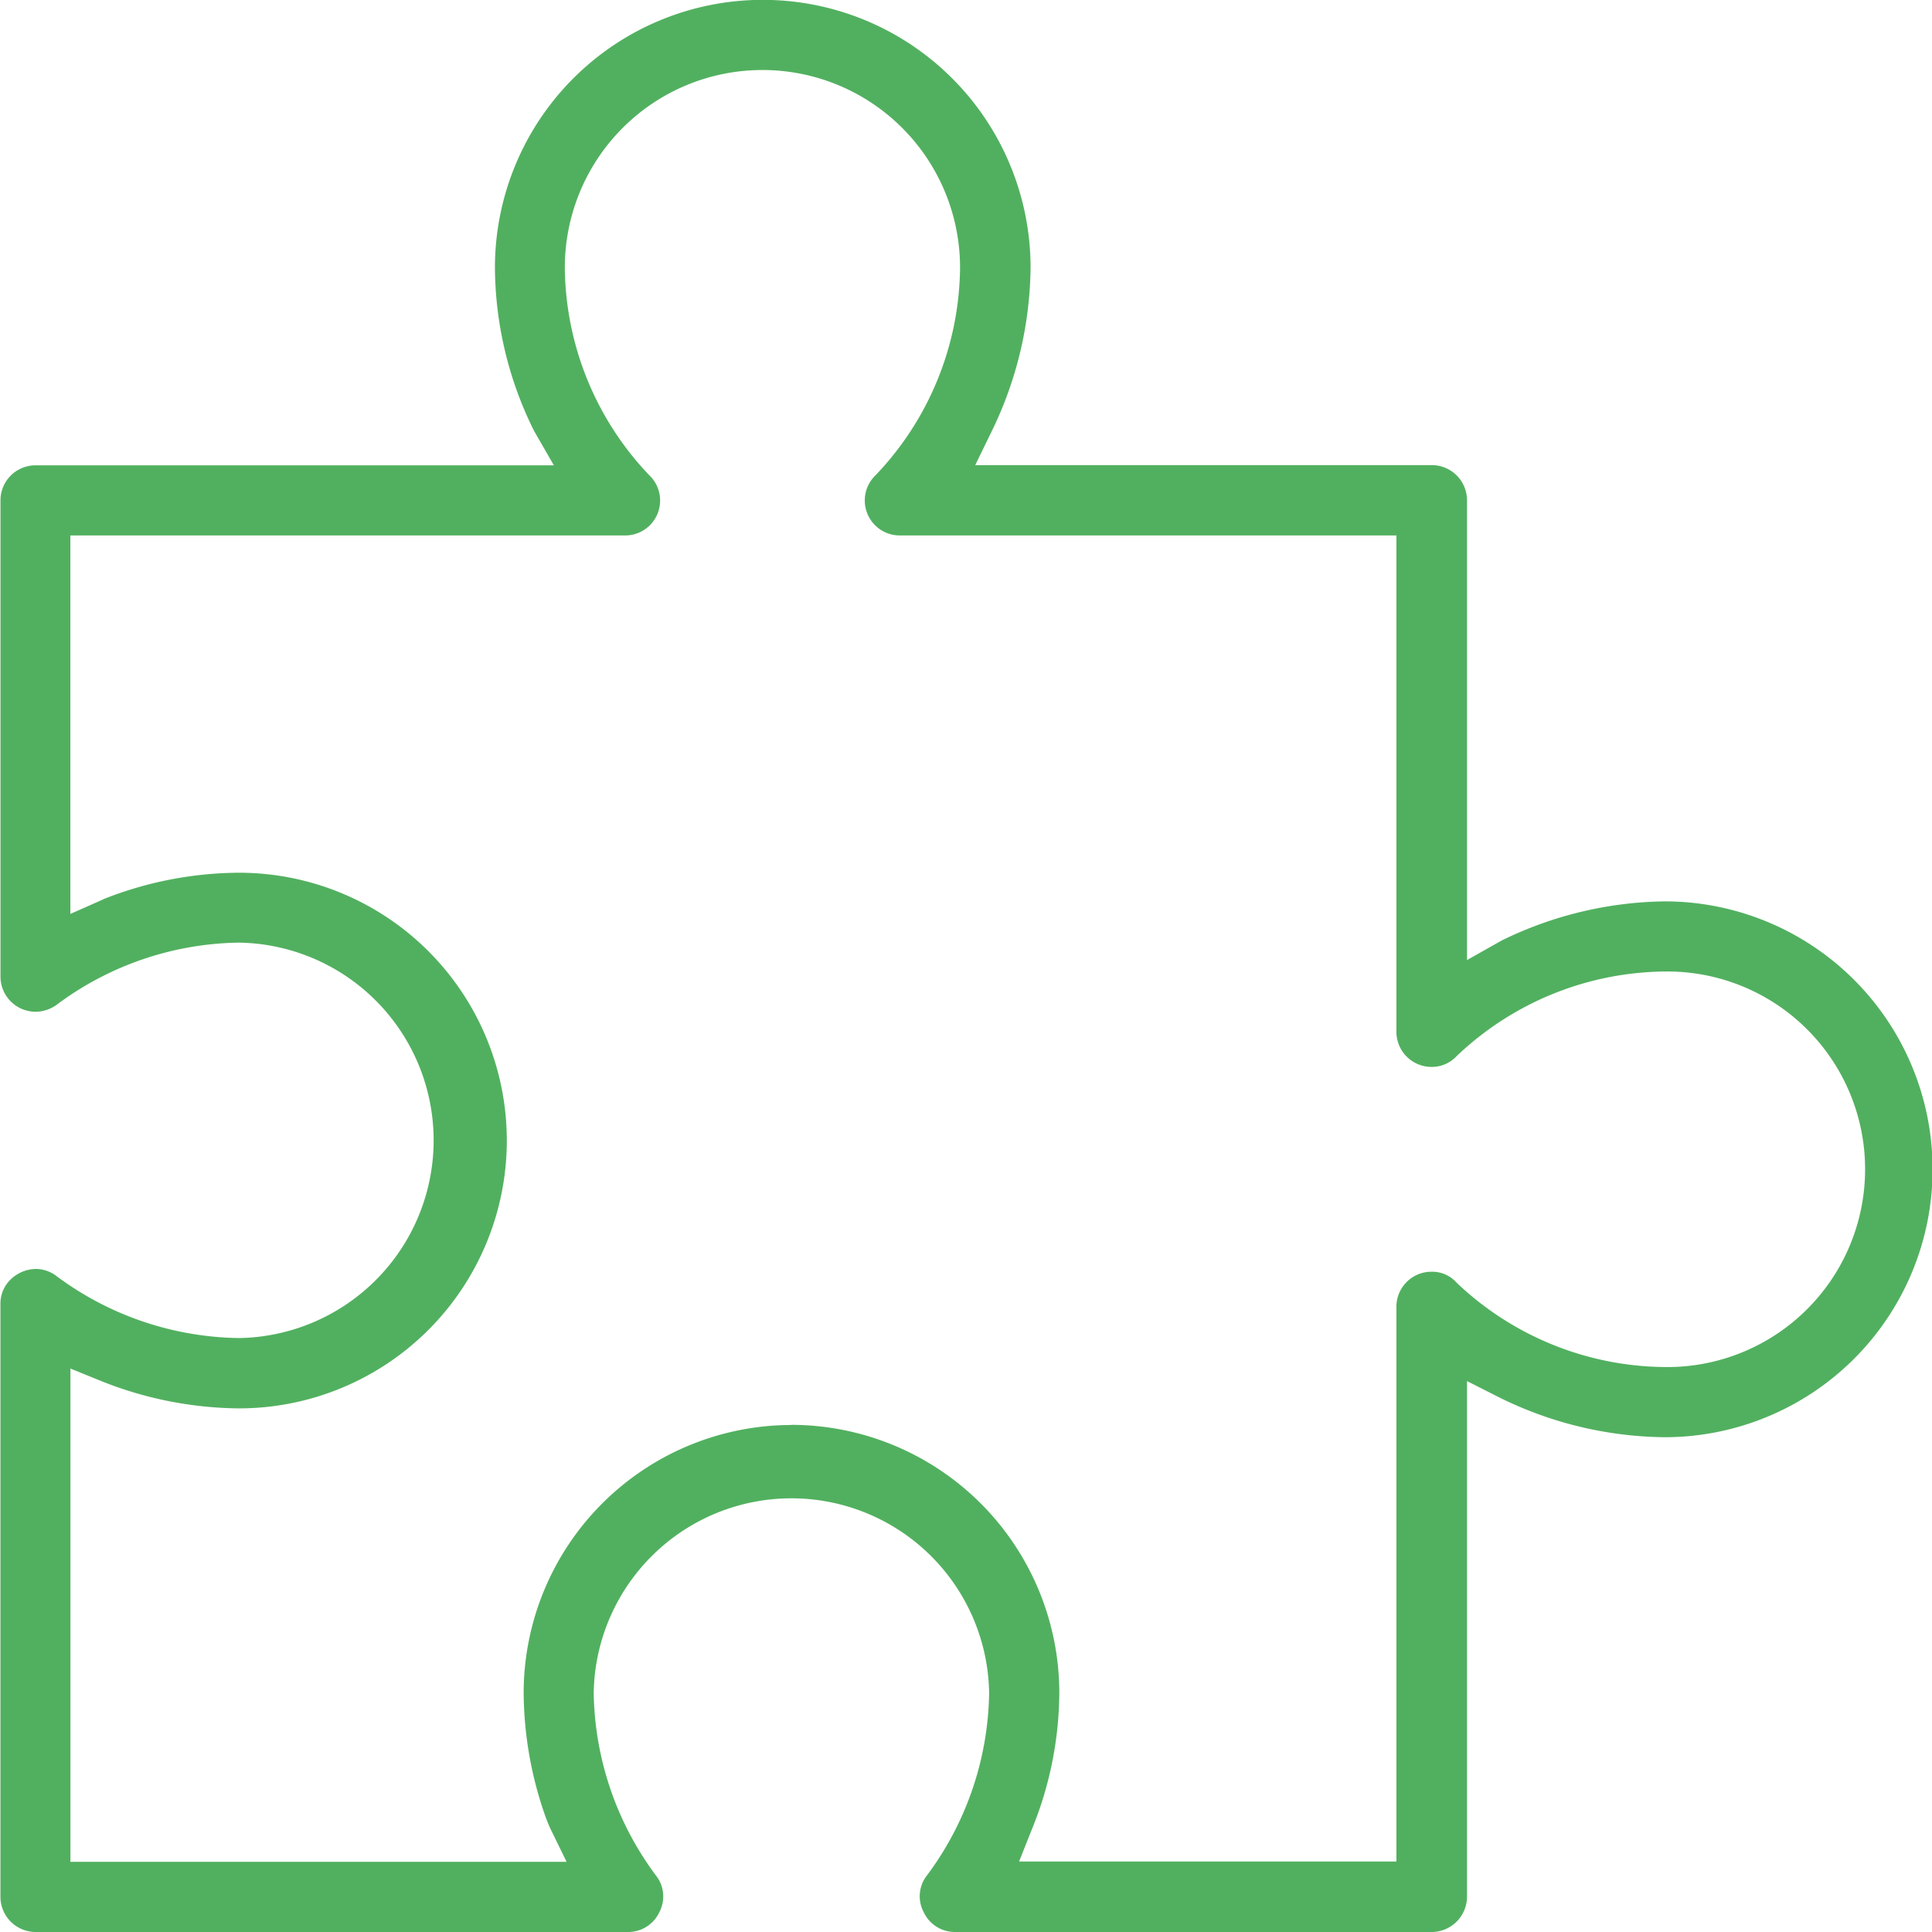
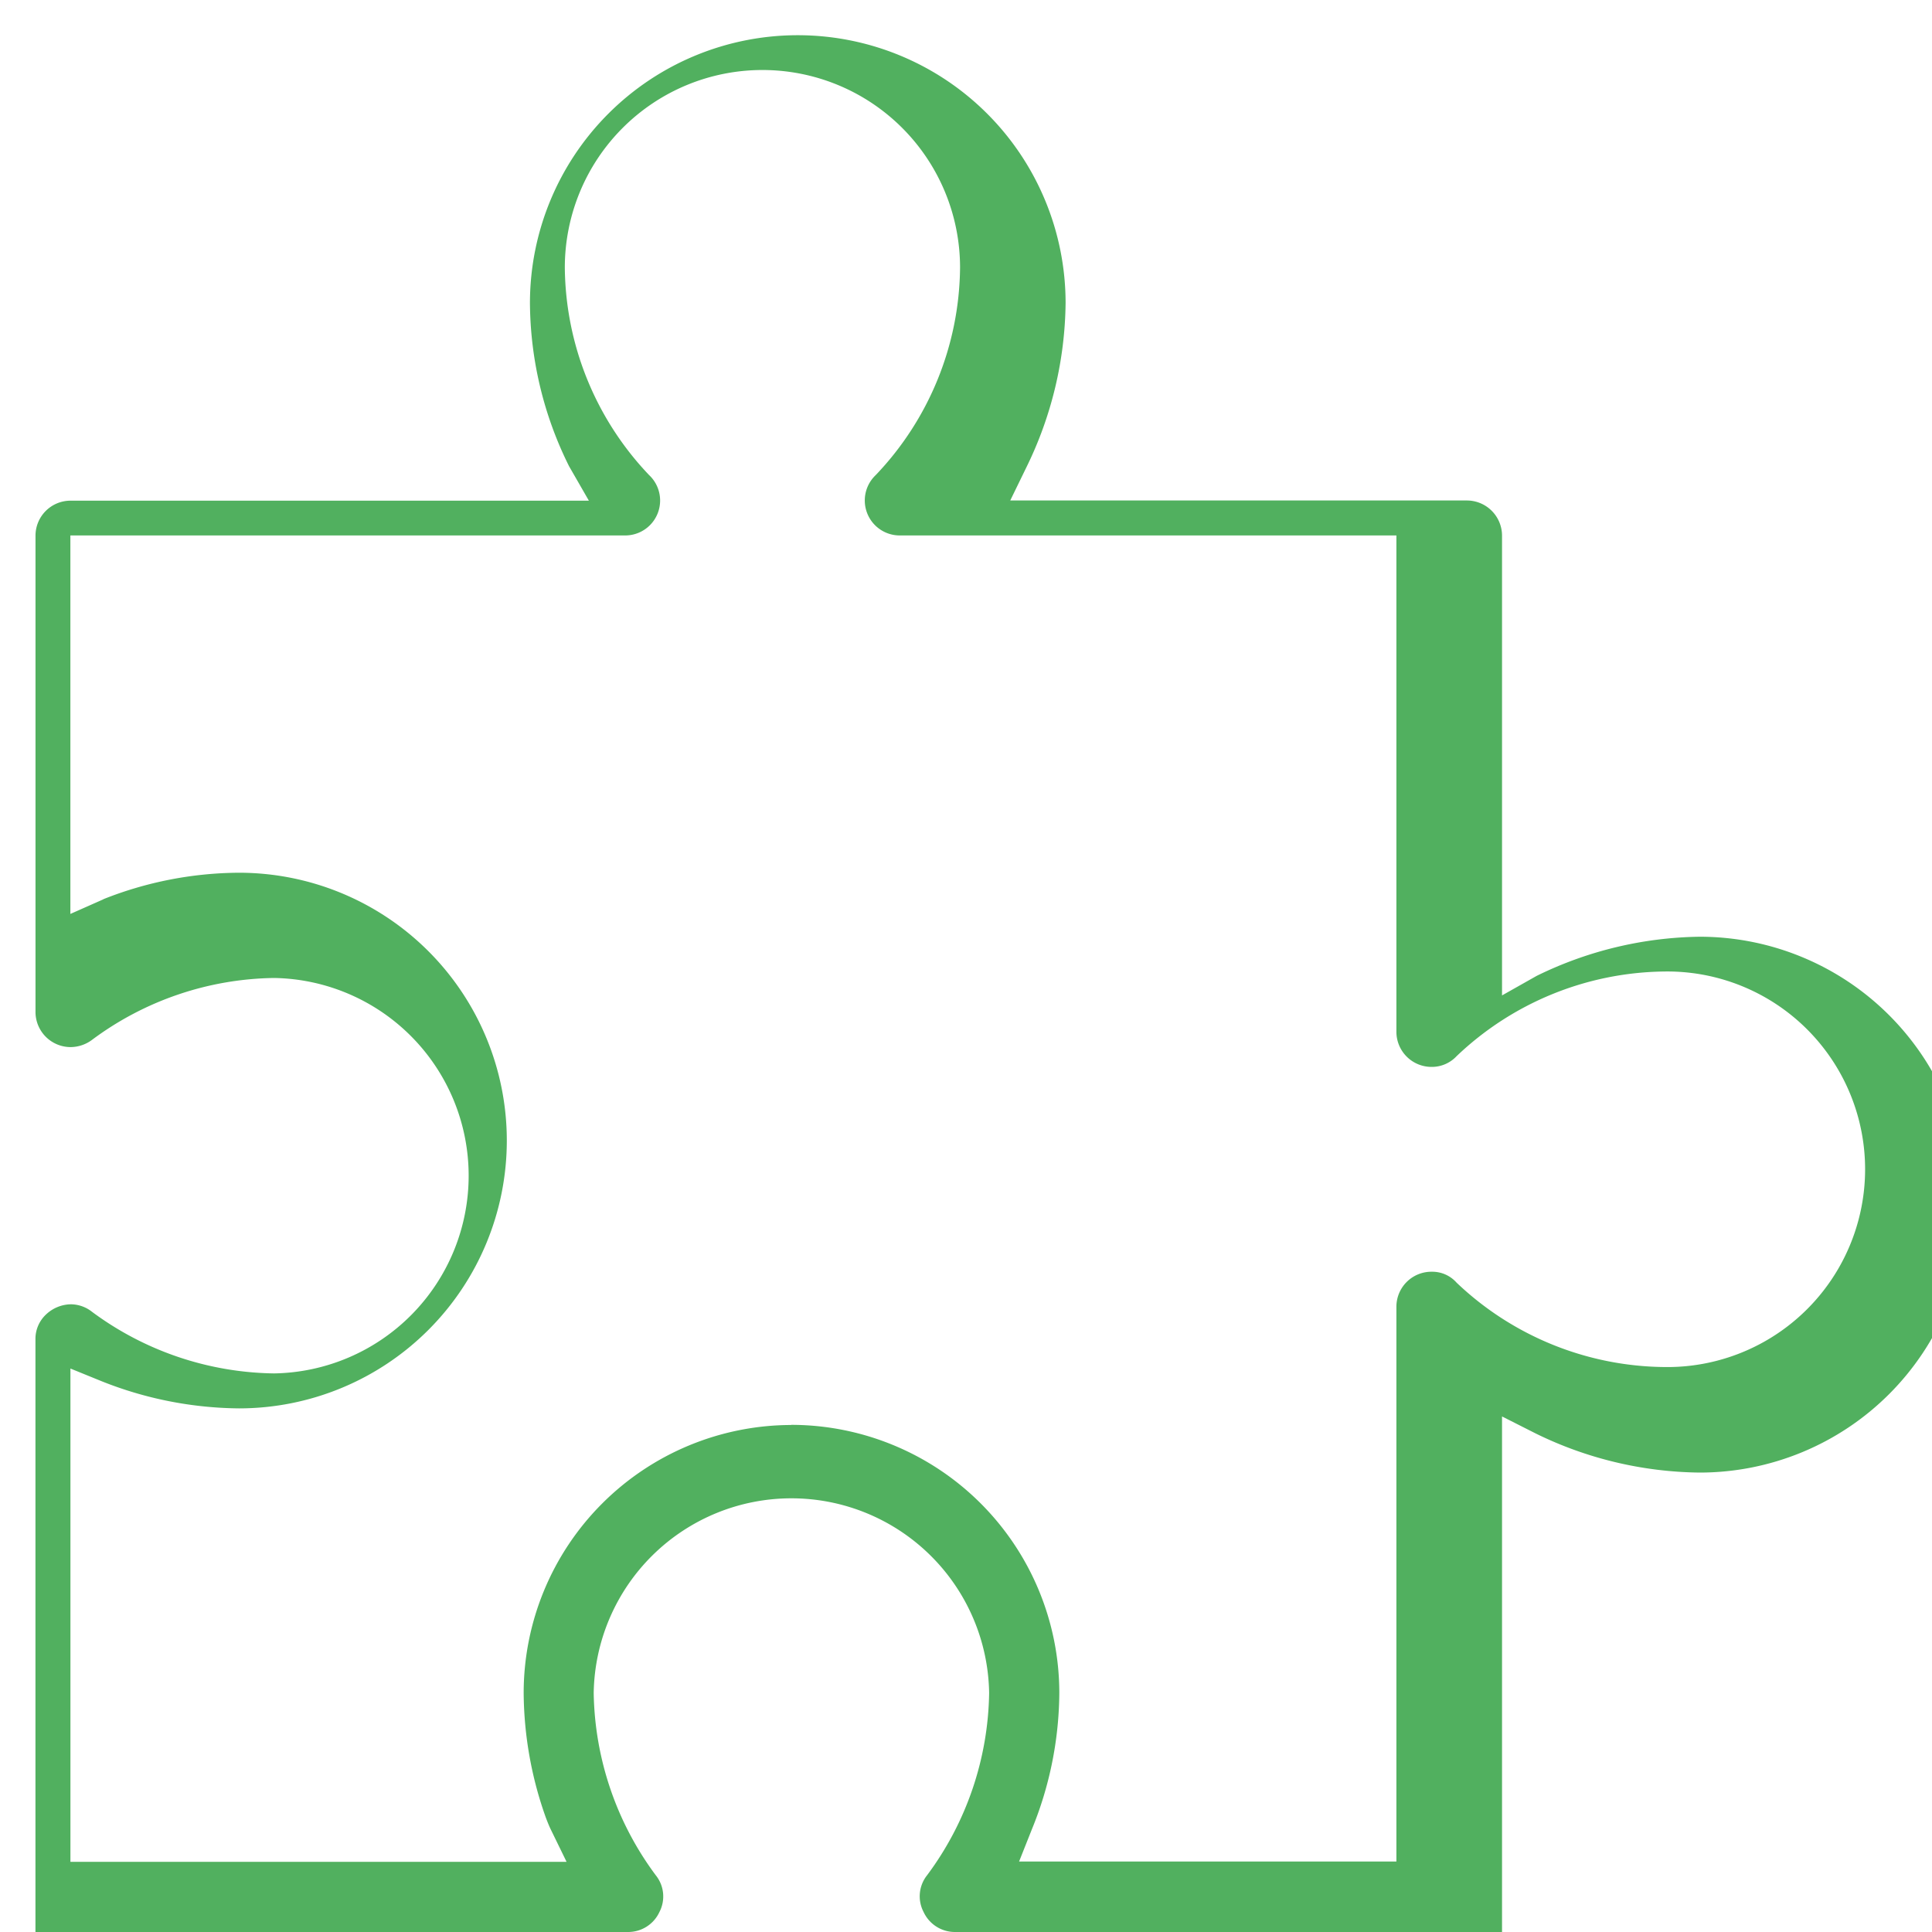
<svg xmlns="http://www.w3.org/2000/svg" id="ic_Custom_Mobile_App_Development" data-name="ic_Custom Mobile App Development" width="40" height="40" viewBox="0 0 40 40">
-   <path id="Path_4295" data-name="Path 4295" d="M11257.847,22131.688h-9.863a.714.714,0,0,1-.65-.414.7.7,0,0,1,.073-.762,6.469,6.469,0,0,0,1.284-3.773,4.094,4.094,0,0,0-8.187,0,6.489,6.489,0,0,0,1.284,3.773.7.7,0,0,1,.075.766.712.712,0,0,1-.651.41h-12.266a.73.73,0,0,1-.725-.732l0-12.271a.692.692,0,0,1,.221-.516.765.765,0,0,1,.509-.209.713.713,0,0,1,.439.154,6.466,6.466,0,0,0,3.77,1.277,4.094,4.094,0,0,0,0-8.187,6.451,6.451,0,0,0-3.77,1.283.753.753,0,0,1-.439.148.728.728,0,0,1-.729-.727l0-9.859a.725.725,0,0,1,.73-.727h10.727l-.41-.713a7.67,7.67,0,0,1-.81-3.379,5.545,5.545,0,0,1,11.09,0,7.892,7.892,0,0,1-.811,3.4l-.335.688h9.453a.729.729,0,0,1,.729.727v9.52l.709-.4.011-.006a7.878,7.878,0,0,1,3.372-.809,5.547,5.547,0,0,1,0,11.094,7.874,7.874,0,0,1-3.4-.812l-.692-.35v10.67A.734.734,0,0,1,11257.847,22131.688Zm-13.254-10.5a5.555,5.555,0,0,1,5.551,5.547,7.561,7.561,0,0,1-.571,2.834l-.262.66h7.812v-11.482a.725.725,0,0,1,.738-.729.67.67,0,0,1,.507.225,6.323,6.323,0,0,0,4.3,1.748,4.095,4.095,0,1,0,0-8.189,6.332,6.332,0,0,0-4.3,1.754.7.7,0,0,1-.507.221.727.727,0,0,1-.738-.73v-10.273h-10.28a.724.724,0,0,1-.5-1.25,6.3,6.3,0,0,0,1.746-4.295,4.091,4.091,0,0,0-8.183,0,6.31,6.31,0,0,0,1.745,4.295.723.723,0,0,1-.5,1.25h-11.482v7.836l.677-.3.008-.006a7.7,7.7,0,0,1,2.806-.547,5.545,5.545,0,0,1,0,11.09,7.843,7.843,0,0,1-2.836-.559l-.654-.266,0,10.061v.152h10.272l-.336-.689s-.044-.094-.095-.232a7.811,7.811,0,0,1-.457-2.572A5.55,5.55,0,0,1,11244.593,22121.191Z" transform="translate(-11228.212 -22091.688)" fill="#51b05f" />
+   <path id="Path_4295" data-name="Path 4295" d="M11257.847,22131.688h-9.863a.714.714,0,0,1-.65-.414.7.7,0,0,1,.073-.762,6.469,6.469,0,0,0,1.284-3.773,4.094,4.094,0,0,0-8.187,0,6.489,6.489,0,0,0,1.284,3.773.7.7,0,0,1,.075.766.712.712,0,0,1-.651.41h-12.266l0-12.271a.692.692,0,0,1,.221-.516.765.765,0,0,1,.509-.209.713.713,0,0,1,.439.154,6.466,6.466,0,0,0,3.77,1.277,4.094,4.094,0,0,0,0-8.187,6.451,6.451,0,0,0-3.77,1.283.753.753,0,0,1-.439.148.728.728,0,0,1-.729-.727l0-9.859a.725.725,0,0,1,.73-.727h10.727l-.41-.713a7.67,7.67,0,0,1-.81-3.379,5.545,5.545,0,0,1,11.09,0,7.892,7.892,0,0,1-.811,3.4l-.335.688h9.453a.729.729,0,0,1,.729.727v9.52l.709-.4.011-.006a7.878,7.878,0,0,1,3.372-.809,5.547,5.547,0,0,1,0,11.094,7.874,7.874,0,0,1-3.4-.812l-.692-.35v10.67A.734.734,0,0,1,11257.847,22131.688Zm-13.254-10.5a5.555,5.555,0,0,1,5.551,5.547,7.561,7.561,0,0,1-.571,2.834l-.262.66h7.812v-11.482a.725.725,0,0,1,.738-.729.67.67,0,0,1,.507.225,6.323,6.323,0,0,0,4.3,1.748,4.095,4.095,0,1,0,0-8.189,6.332,6.332,0,0,0-4.3,1.754.7.7,0,0,1-.507.221.727.727,0,0,1-.738-.73v-10.273h-10.28a.724.724,0,0,1-.5-1.25,6.3,6.3,0,0,0,1.746-4.295,4.091,4.091,0,0,0-8.183,0,6.31,6.31,0,0,0,1.745,4.295.723.723,0,0,1-.5,1.25h-11.482v7.836l.677-.3.008-.006a7.7,7.7,0,0,1,2.806-.547,5.545,5.545,0,0,1,0,11.09,7.843,7.843,0,0,1-2.836-.559l-.654-.266,0,10.061v.152h10.272l-.336-.689s-.044-.094-.095-.232a7.811,7.811,0,0,1-.457-2.572A5.55,5.55,0,0,1,11244.593,22121.191Z" transform="translate(-11228.212 -22091.688)" fill="#51b05f" />
</svg>